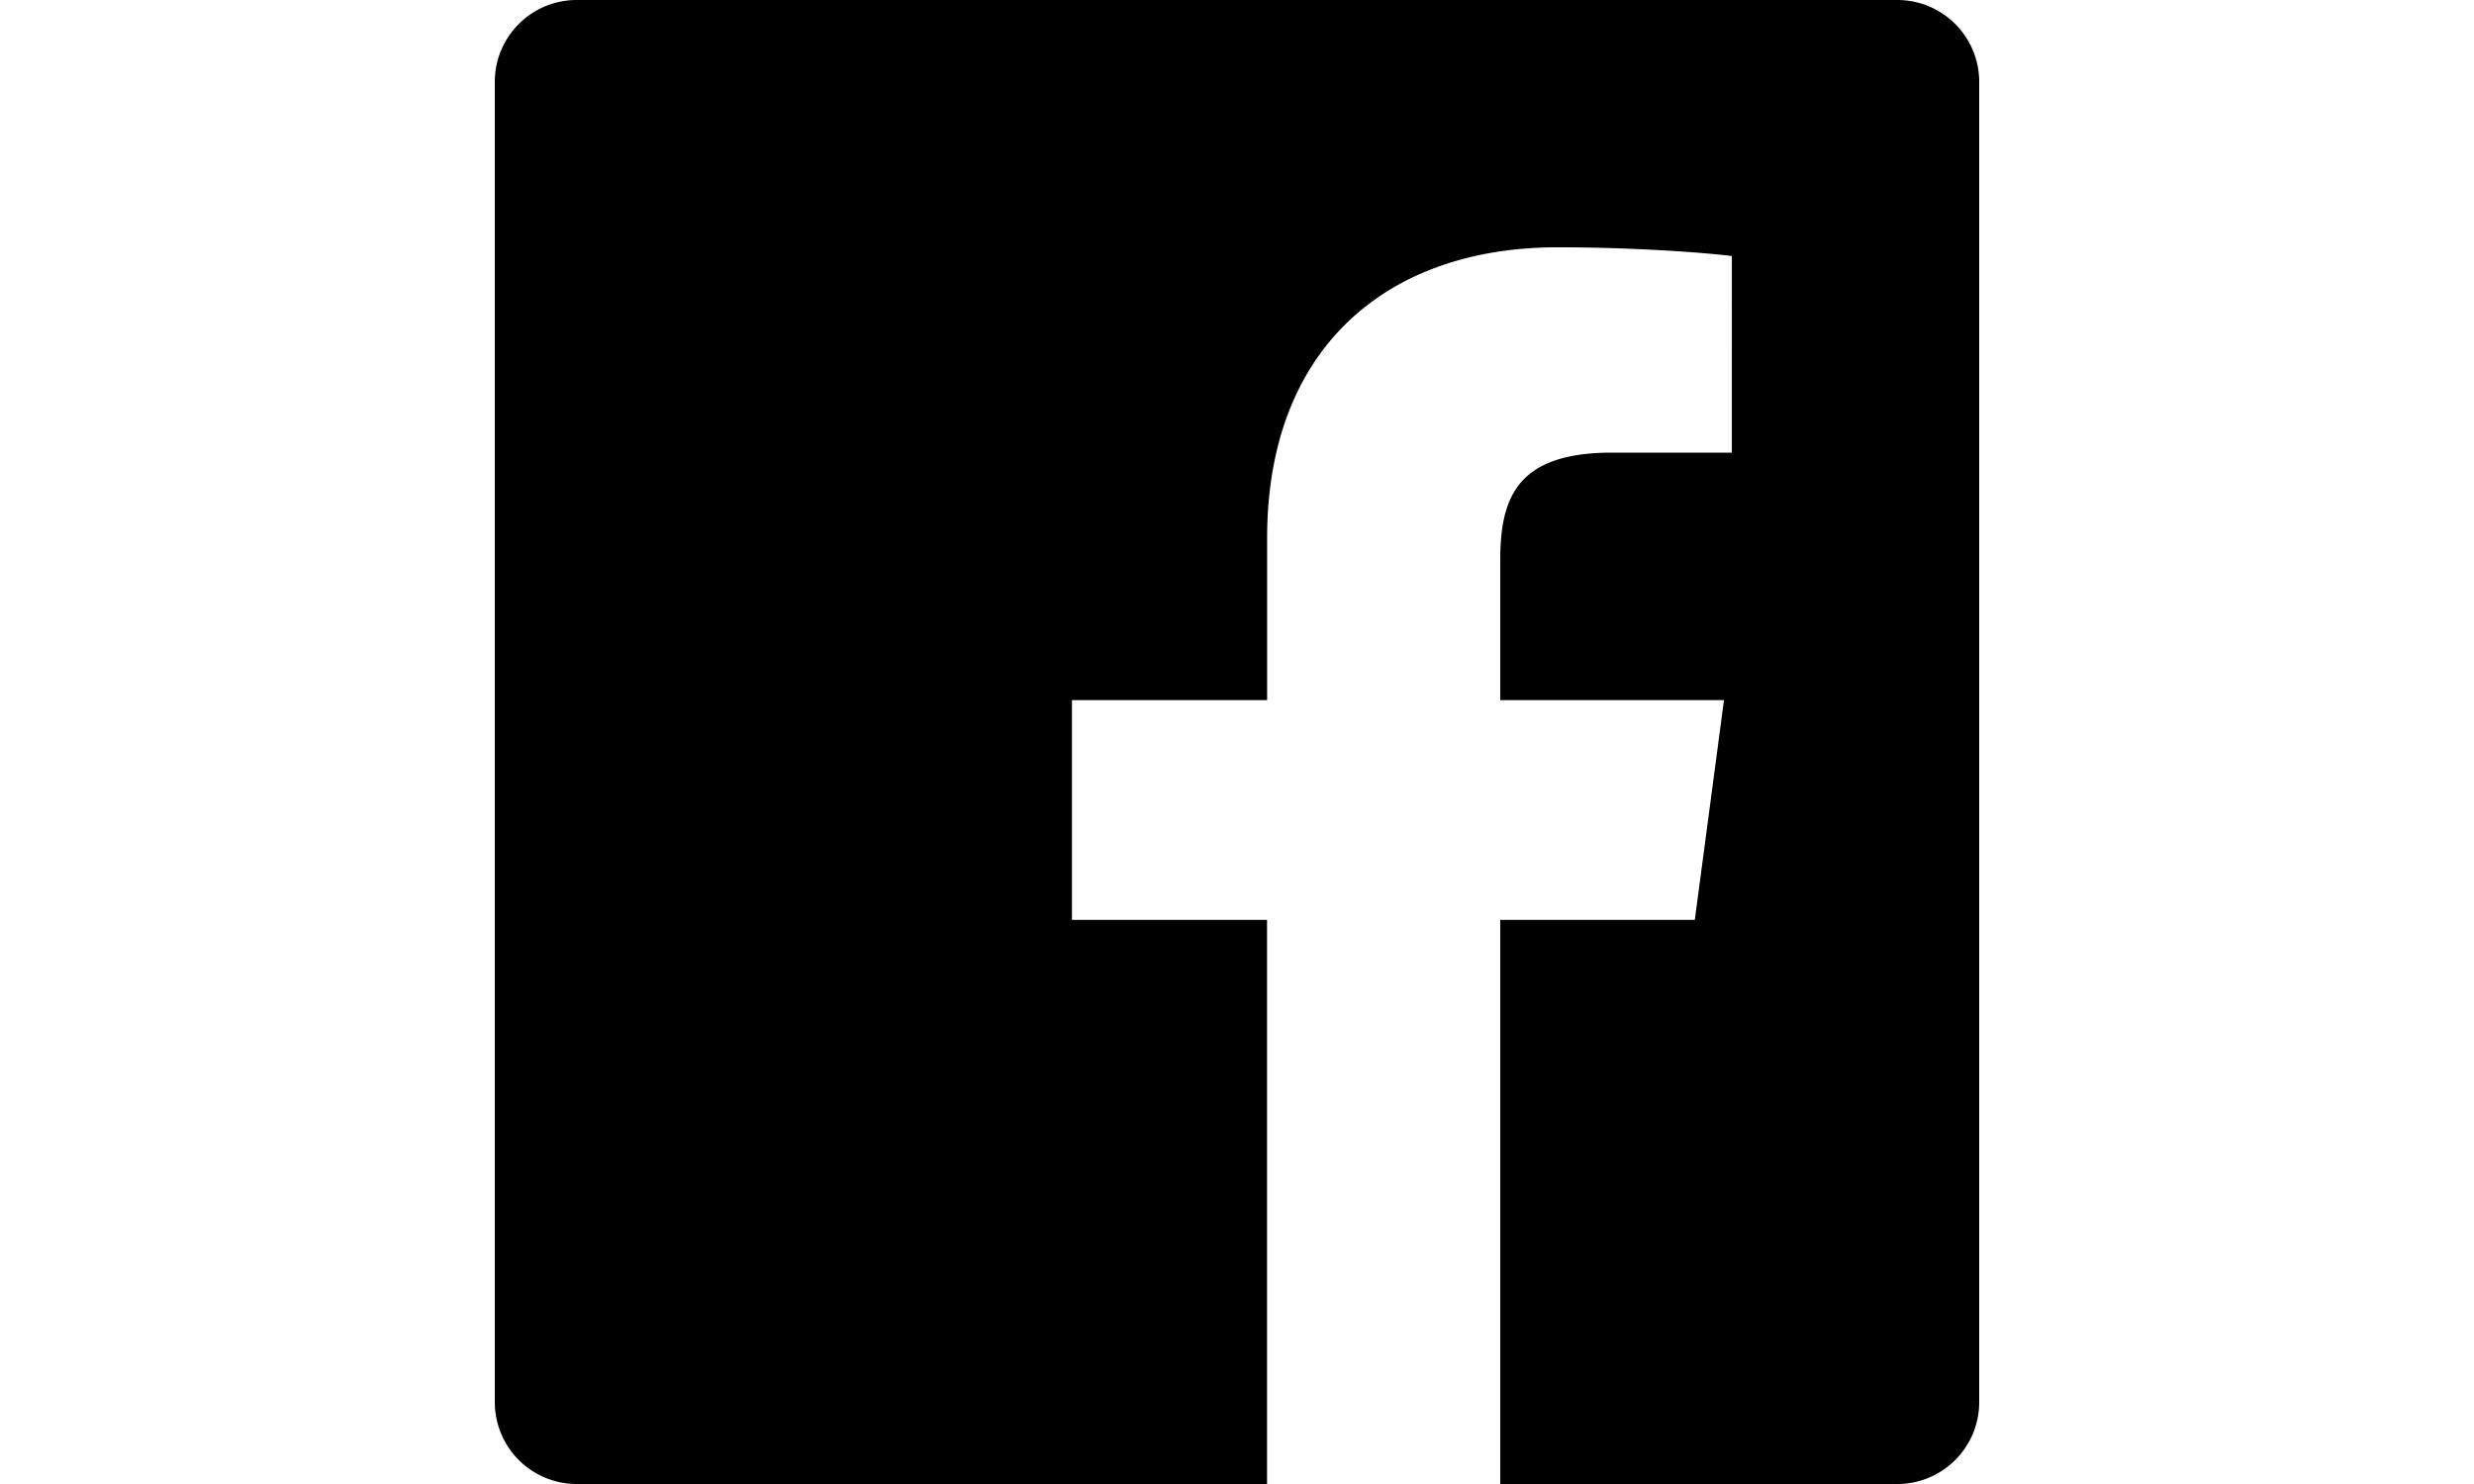
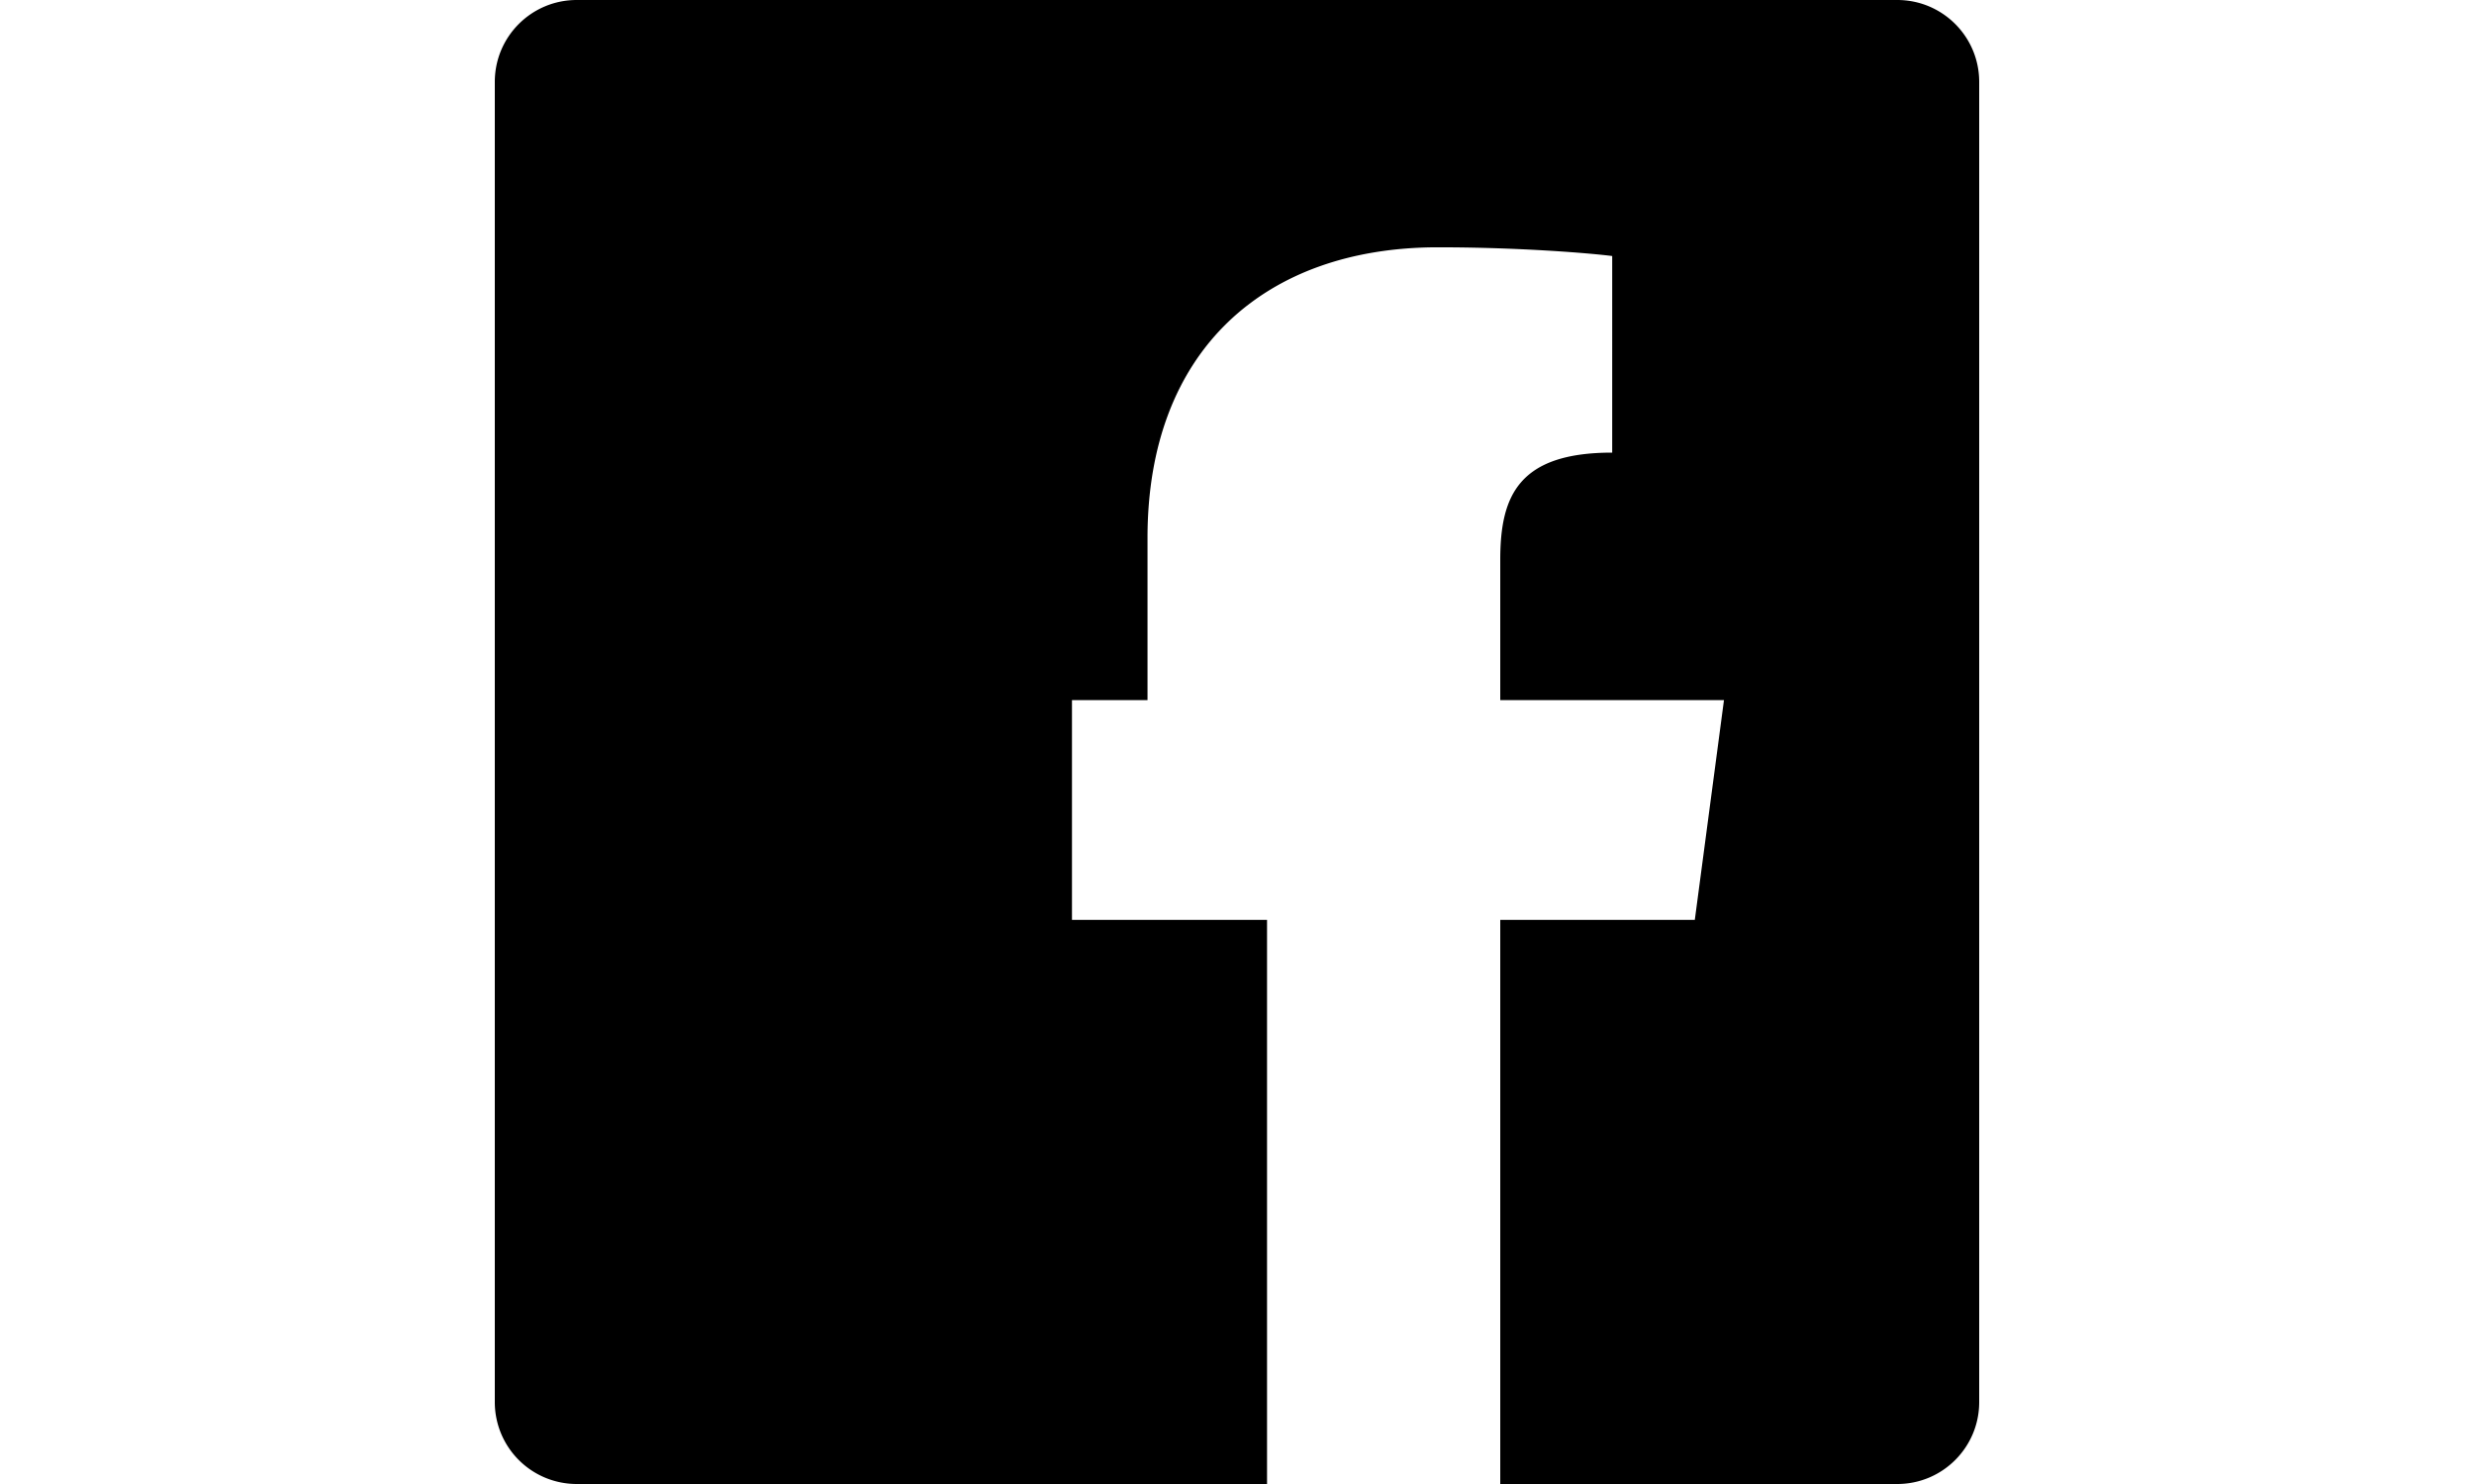
<svg xmlns="http://www.w3.org/2000/svg" data-bbox="17 6 17 17" viewBox="17 6 17 17" height="30" width="50" data-type="shape">
  <g>
-     <path d="M33.062 23H17.938a.938.938 0 0 1-.938-.938V6.938c0-.518.42-.938.938-.938h15.124c.518 0 .938.42.938.938v15.124c0 .518-.42.938-.938.938zm-4.547 0v-6.462h2.228l.334-2.518h-2.562v-1.608c0-.73.208-1.227 1.282-1.227h1.37V8.933c-.237-.031-1.05-.1-1.996-.1-1.974 0-3.326 1.174-3.326 3.329v1.858H23.61v2.518h2.234V23h2.67z" fill-rule="evenodd" />
+     <path d="M33.062 23H17.938a.938.938 0 0 1-.938-.938V6.938c0-.518.42-.938.938-.938h15.124c.518 0 .938.42.938.938v15.124c0 .518-.42.938-.938.938zm-4.547 0v-6.462h2.228l.334-2.518h-2.562v-1.608c0-.73.208-1.227 1.282-1.227V8.933c-.237-.031-1.05-.1-1.996-.1-1.974 0-3.326 1.174-3.326 3.329v1.858H23.61v2.518h2.234V23h2.67z" fill-rule="evenodd" />
  </g>
</svg>